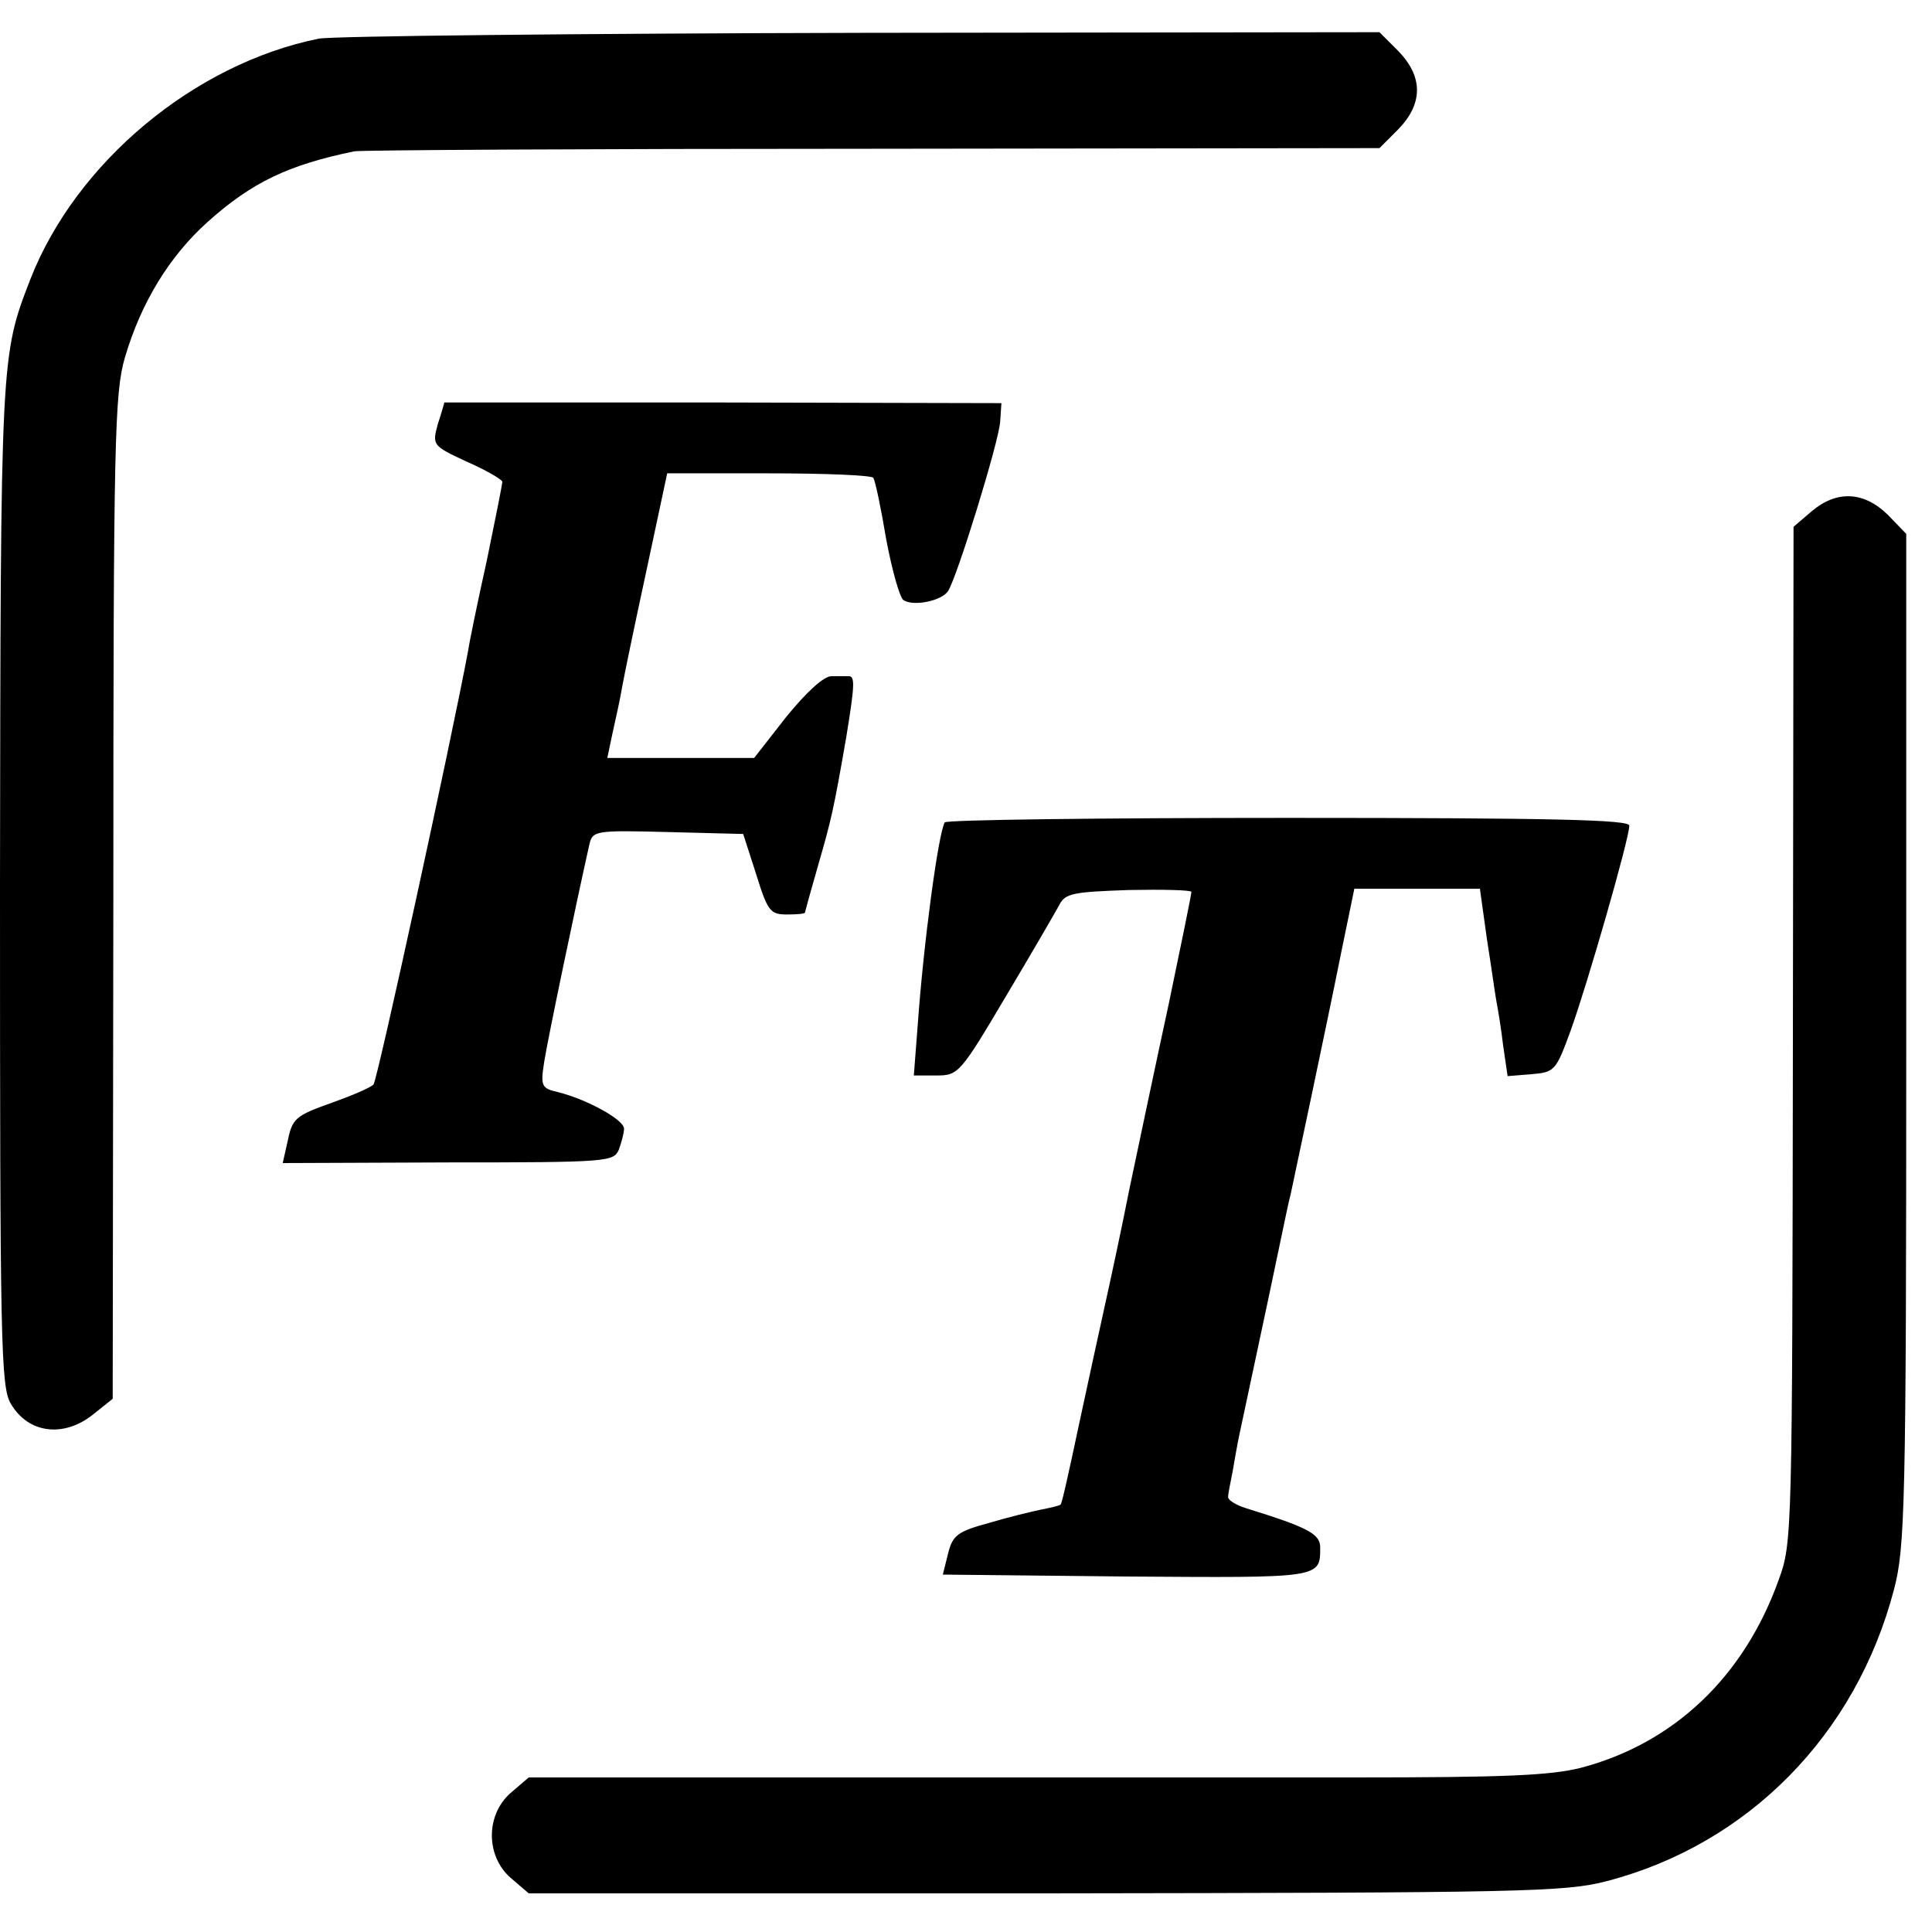
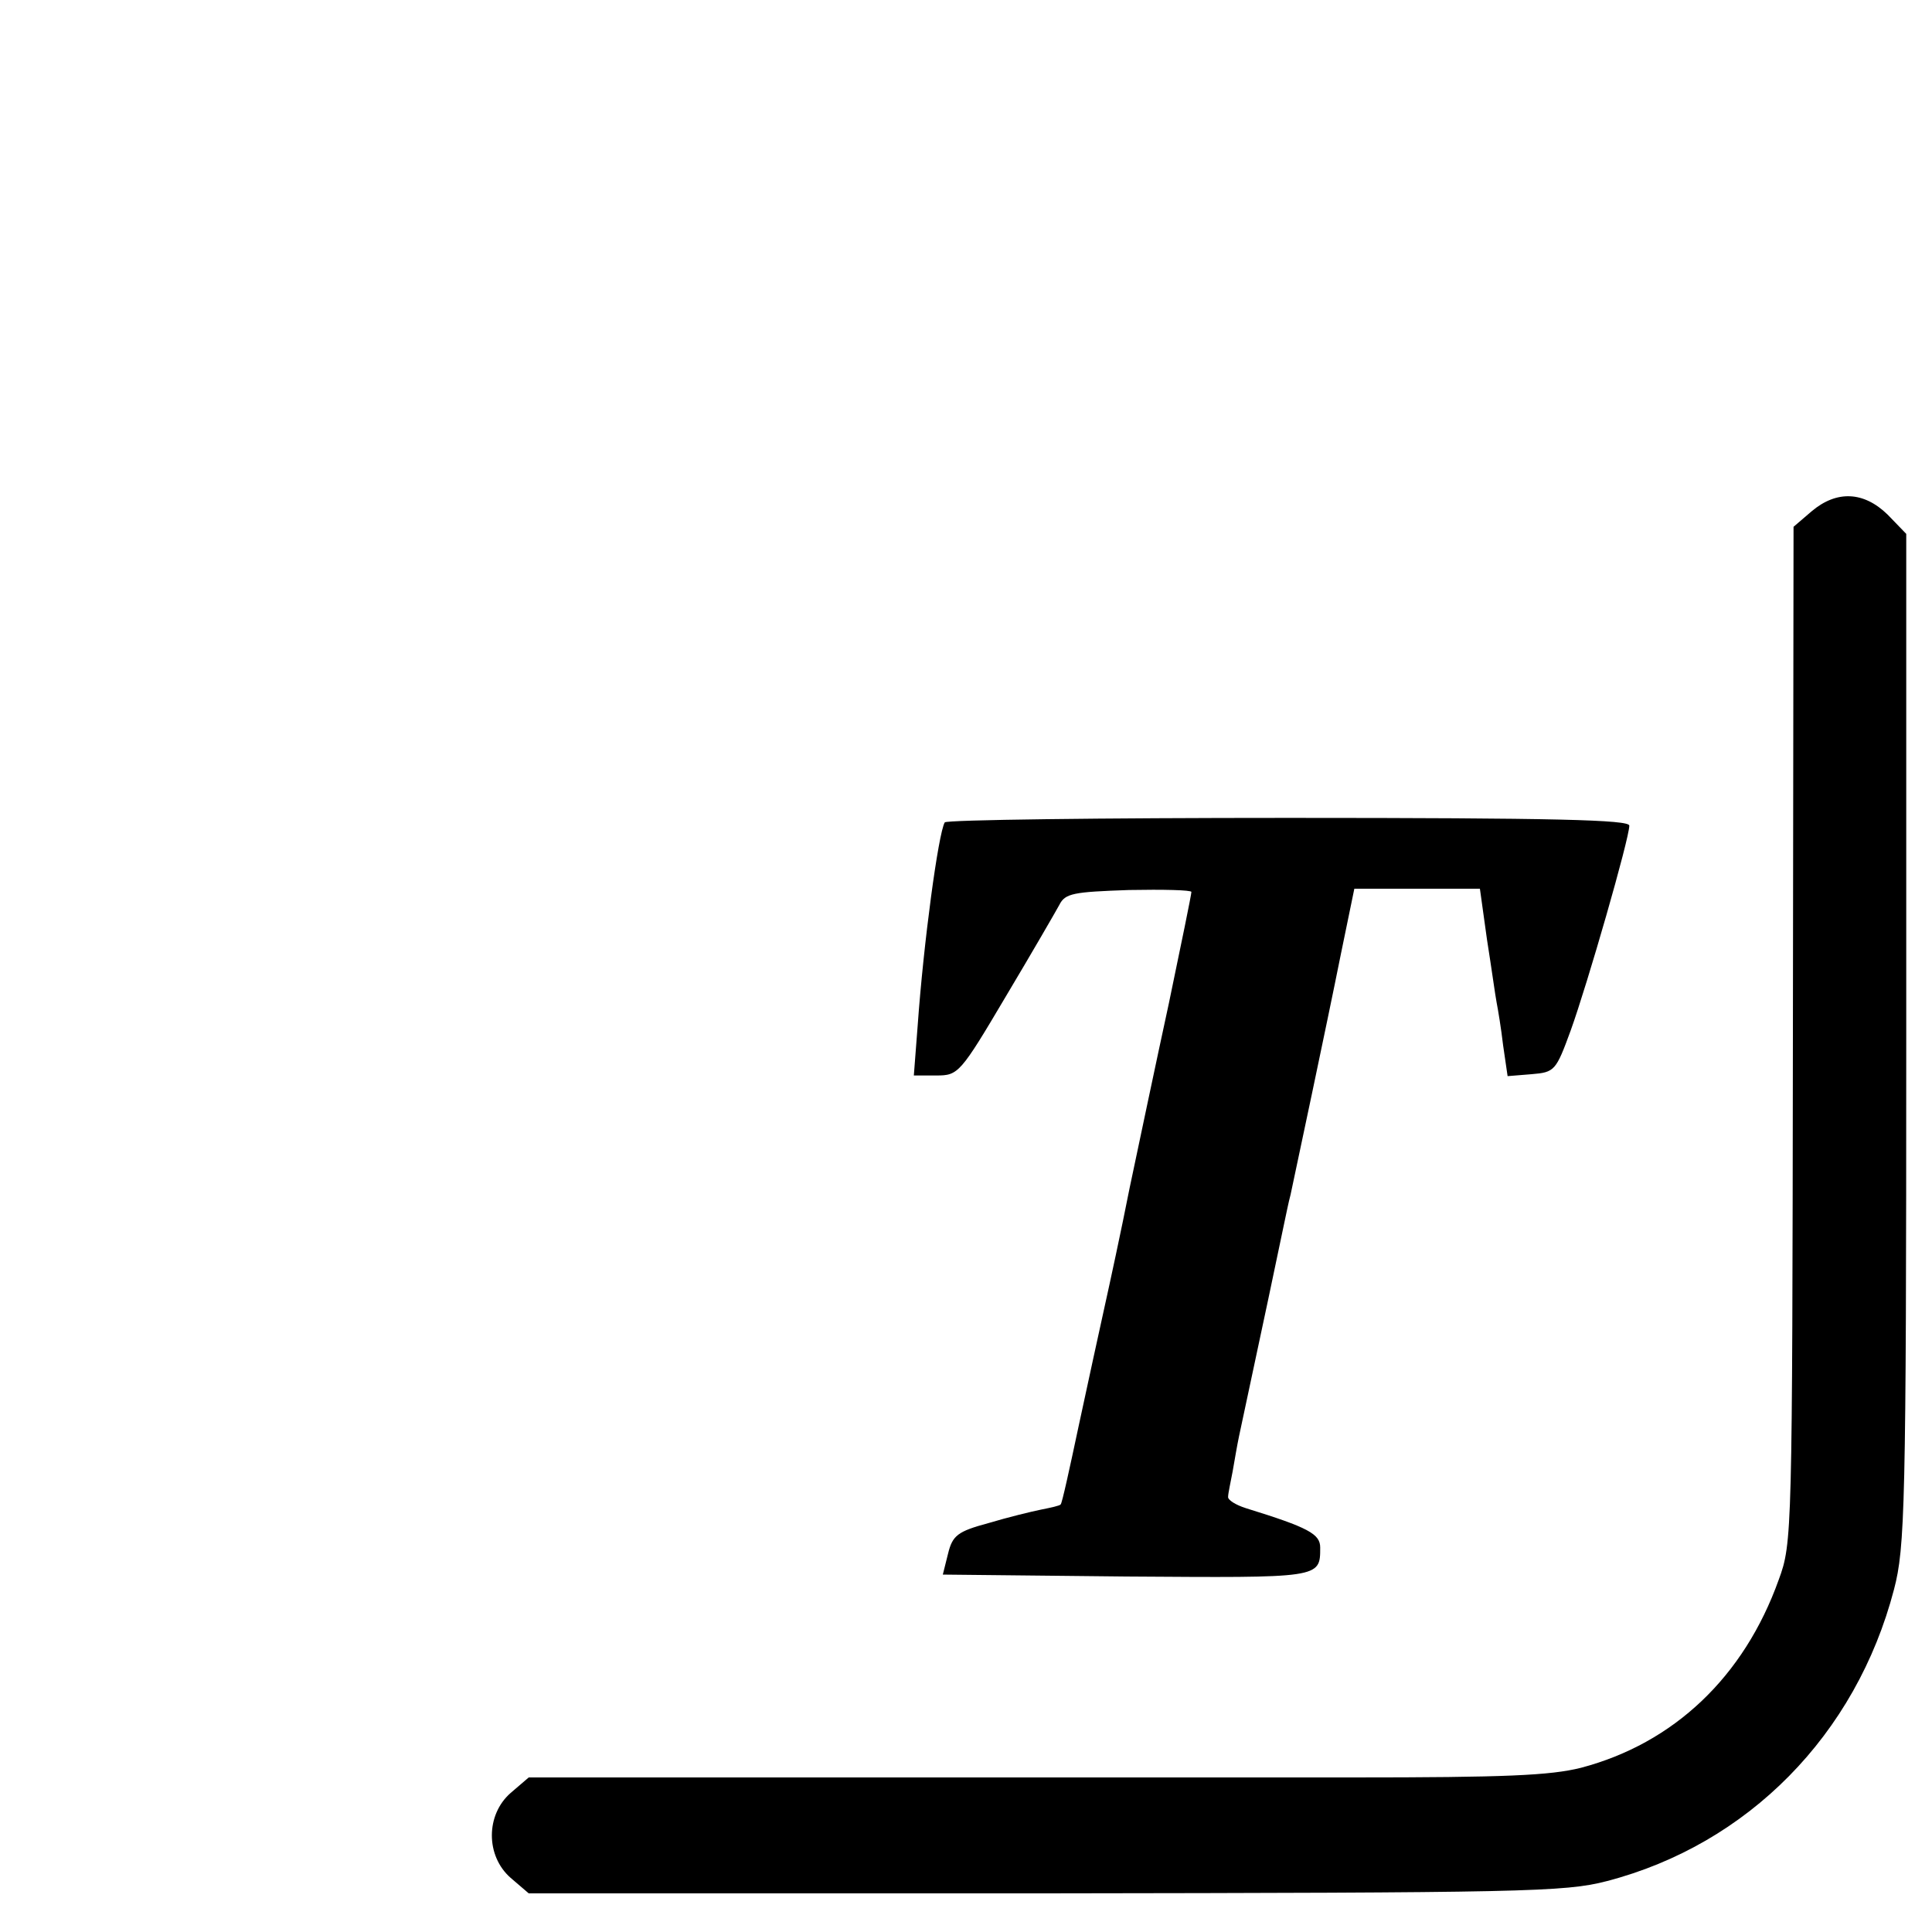
<svg xmlns="http://www.w3.org/2000/svg" version="1.0" width="300pt" height="300pt" viewBox="0 0 300 300" preserveAspectRatio="xMidYMid meet">
  <g transform="translate(0,300) scale(0.1,-0.1)" fill="#000000" stroke="none">
-     <path d="M495 2940 c-193 -39 -377 -192 -448 -374 -46 -119 -46 -118 -47 -939 0 -713 1 -781 17 -807 27 -46 82 -53 128 -16 l30 24 1 779 c0 713 2 783 18 838 25 85 69 157 128 210 69 62 126 89 228 110 8 2 370 4 803 4 l789 1 29 29 c39 40 39 82 0 122 l-29 29 -804 -1 c-442 -1 -821 -5 -843 -9z" />
-     <path d="M690 2375 c0 0 -4 -15 -10 -33 -9 -33 -9 -34 45 -59 30 -13 55 -28 55 -31 0 -4 -11 -59 -24 -122 -14 -63 -27 -126 -29 -140 -27 -144 -141 -667 -147 -674 -5 -5 -33 -17 -61 -27 -62 -22 -65 -25 -73 -64 l-7 -31 257 1 c248 0 257 1 265 20 4 11 8 26 8 32 1 14 -58 46 -102 57 -26 6 -28 9 -22 47 5 33 50 248 70 337 5 22 8 23 122 20 l117 -3 20 -62 c18 -58 22 -63 48 -63 15 0 28 1 28 3 0 1 9 34 20 72 21 73 24 85 44 200 13 80 14 95 4 95 -5 0 -17 0 -27 0 -12 0 -39 -25 -70 -63 l-50 -64 -114 0 -114 0 8 38 c5 22 12 54 15 72 3 17 20 99 38 182 l32 150 158 0 c87 0 160 -3 162 -7 3 -4 12 -47 20 -95 9 -48 21 -91 27 -95 16 -10 59 -1 69 14 14 21 79 232 81 263 l2 29 -432 1 c-238 0 -433 0 -433 0z" />
    <path d="M2813 2206 l-28 -24 -1 -789 c-1 -776 -1 -789 -22 -846 -54 -151 -163 -254 -307 -292 -48 -12 -118 -15 -355 -15 -162 0 -516 0 -787 0 l-492 0 -28 -24 c-39 -34 -39 -98 0 -132 l28 -24 802 0 c742 1 807 2 872 19 219 57 387 227 446 453 17 65 19 126 19 855 l0 784 -29 30 c-37 36 -79 38 -118 5z" />
    <path d="M1467 1723 c-10 -17 -33 -188 -42 -315 l-6 -78 35 0 c34 0 37 3 108 123 40 67 77 131 83 142 9 18 22 20 108 23 53 1 97 0 97 -3 0 -4 -16 -82 -35 -173 -20 -92 -47 -221 -61 -287 -13 -66 -31 -149 -39 -185 -8 -36 -26 -119 -40 -184 -14 -66 -26 -121 -28 -122 -1 -2 -15 -5 -30 -8 -15 -3 -52 -12 -82 -21 -48 -13 -56 -19 -63 -48 l-8 -32 285 -3 c302 -2 301 -3 301 45 0 21 -18 31 -115 61 -16 5 -29 13 -28 18 0 5 4 23 7 39 3 17 7 41 10 55 32 149 66 310 70 330 3 14 7 34 10 45 7 33 56 263 78 373 l21 102 97 0 98 0 11 -79 c7 -44 13 -88 15 -98 2 -10 7 -40 10 -66 l7 -48 37 3 c36 3 38 5 61 68 26 72 91 298 91 318 0 9 -113 12 -529 12 -292 0 -532 -3 -534 -7z" />
  </g>
</svg>